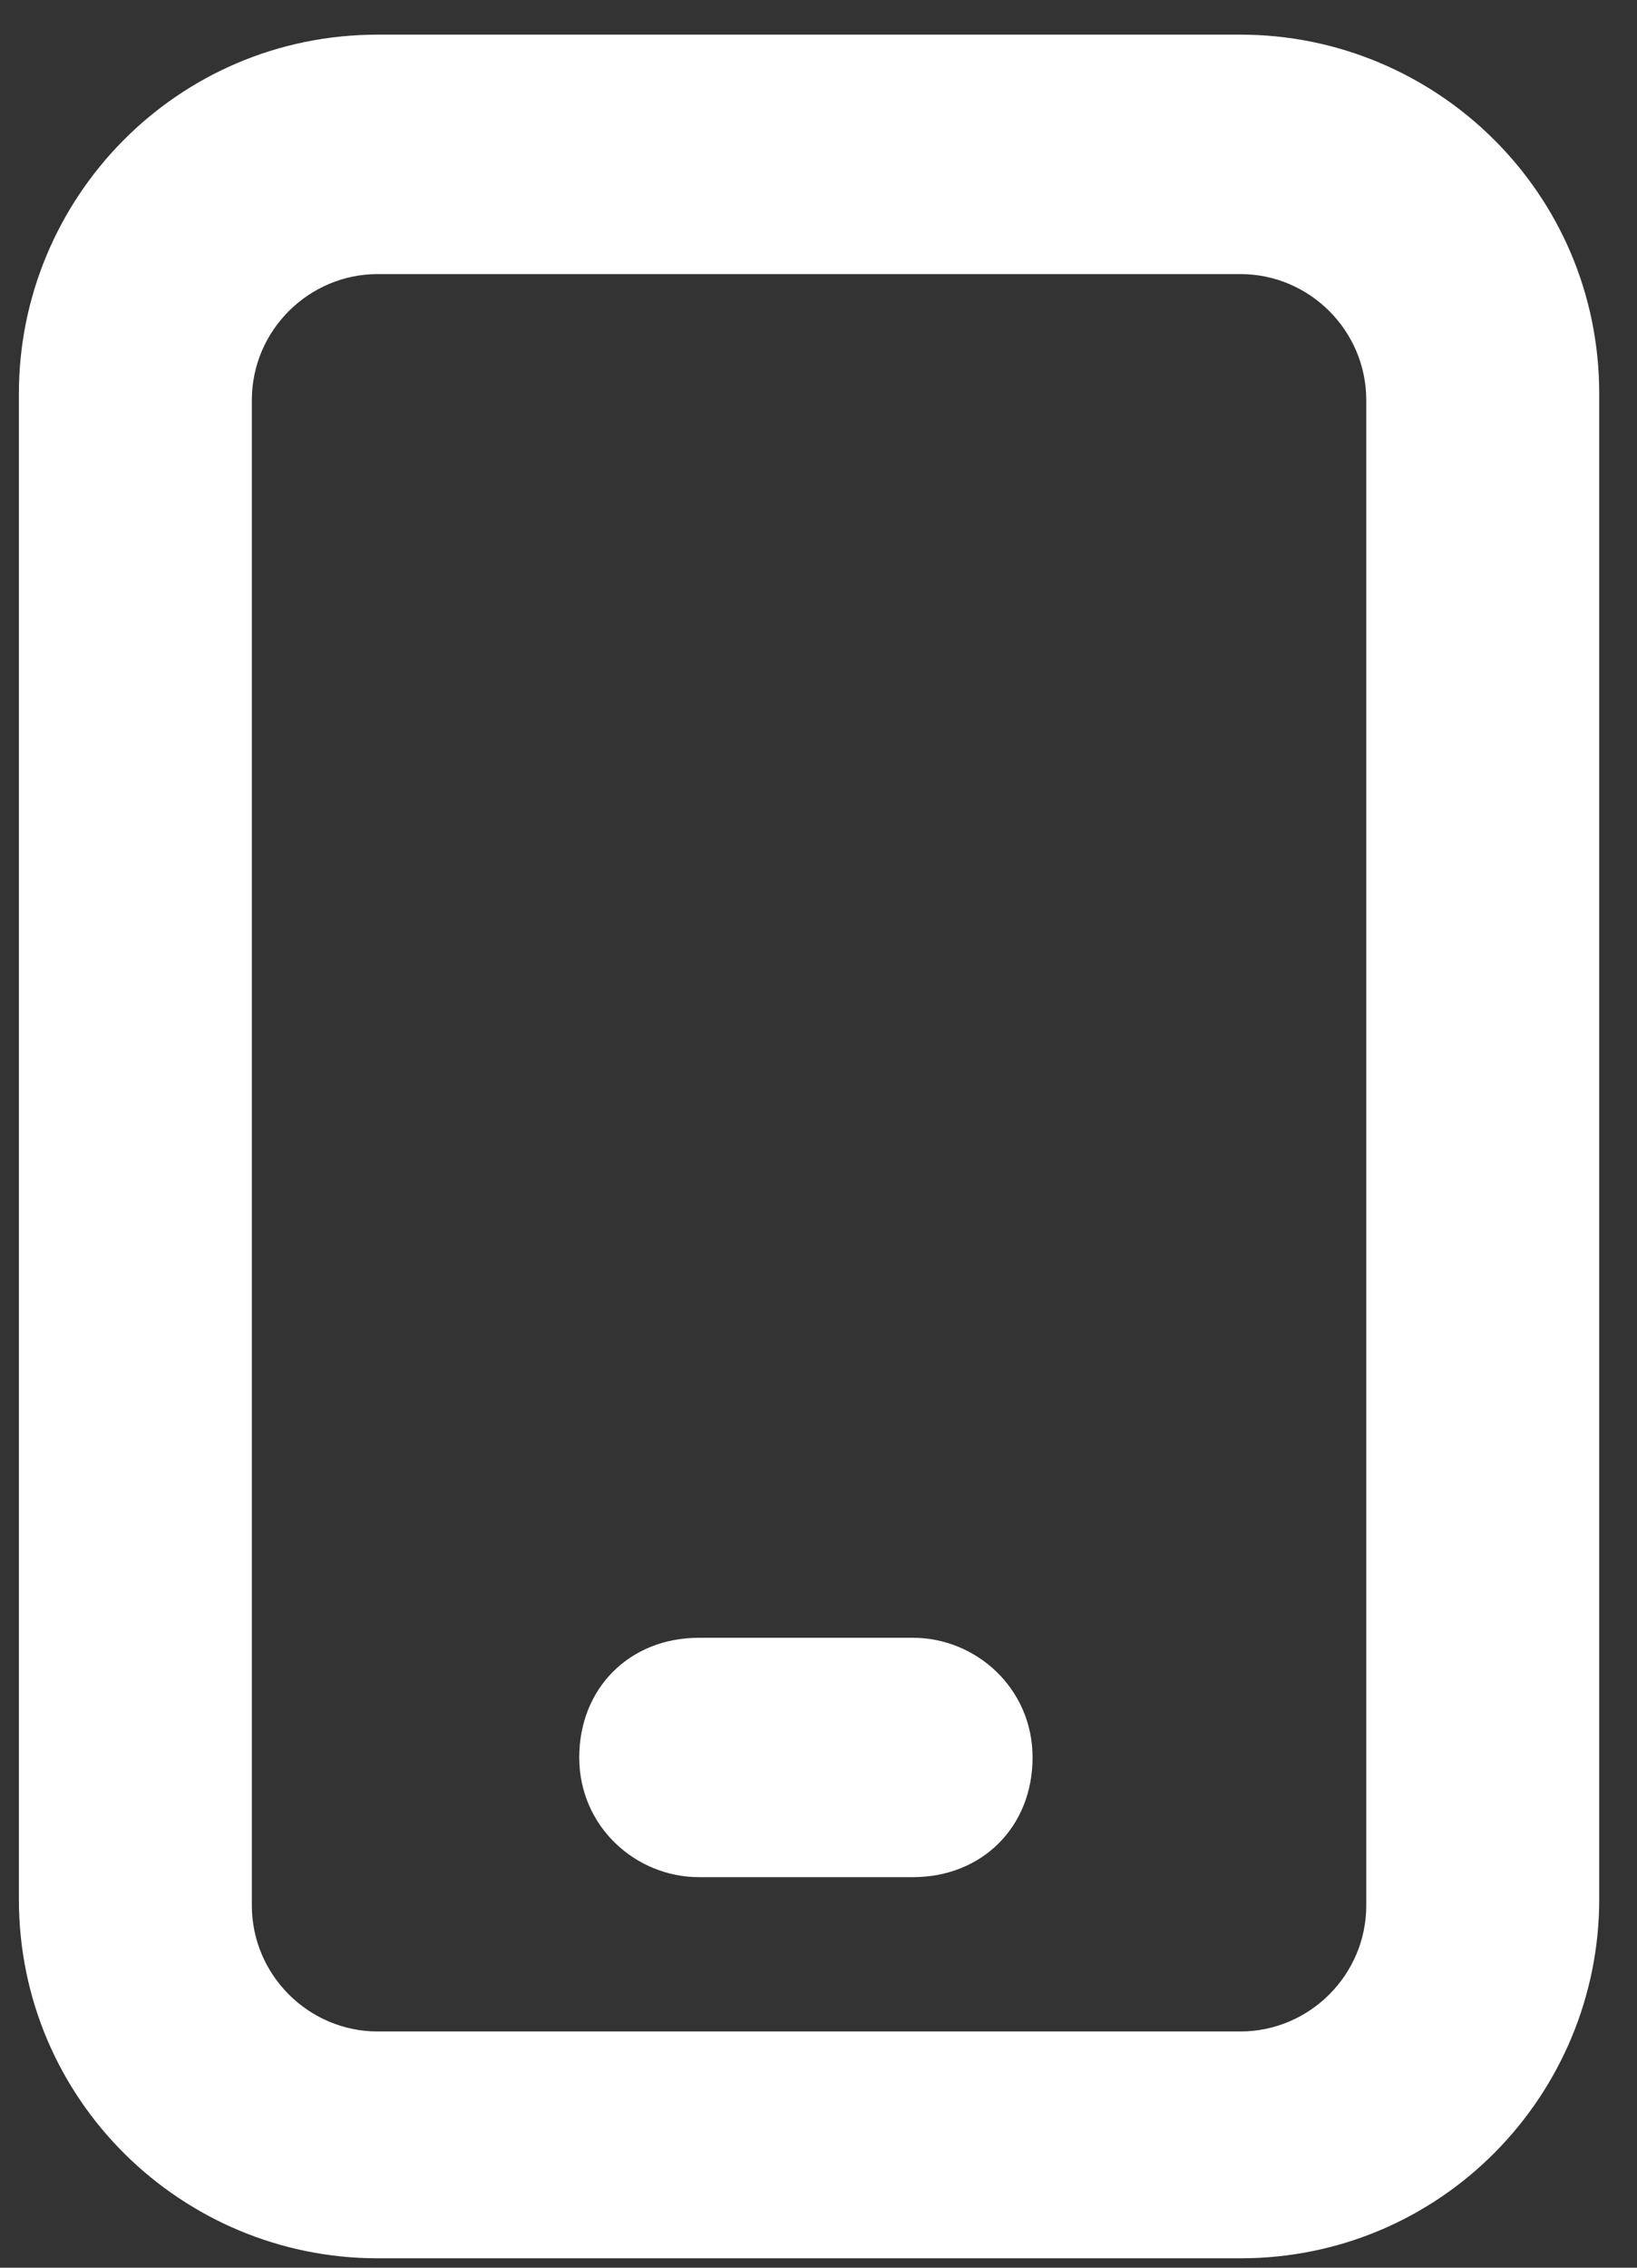
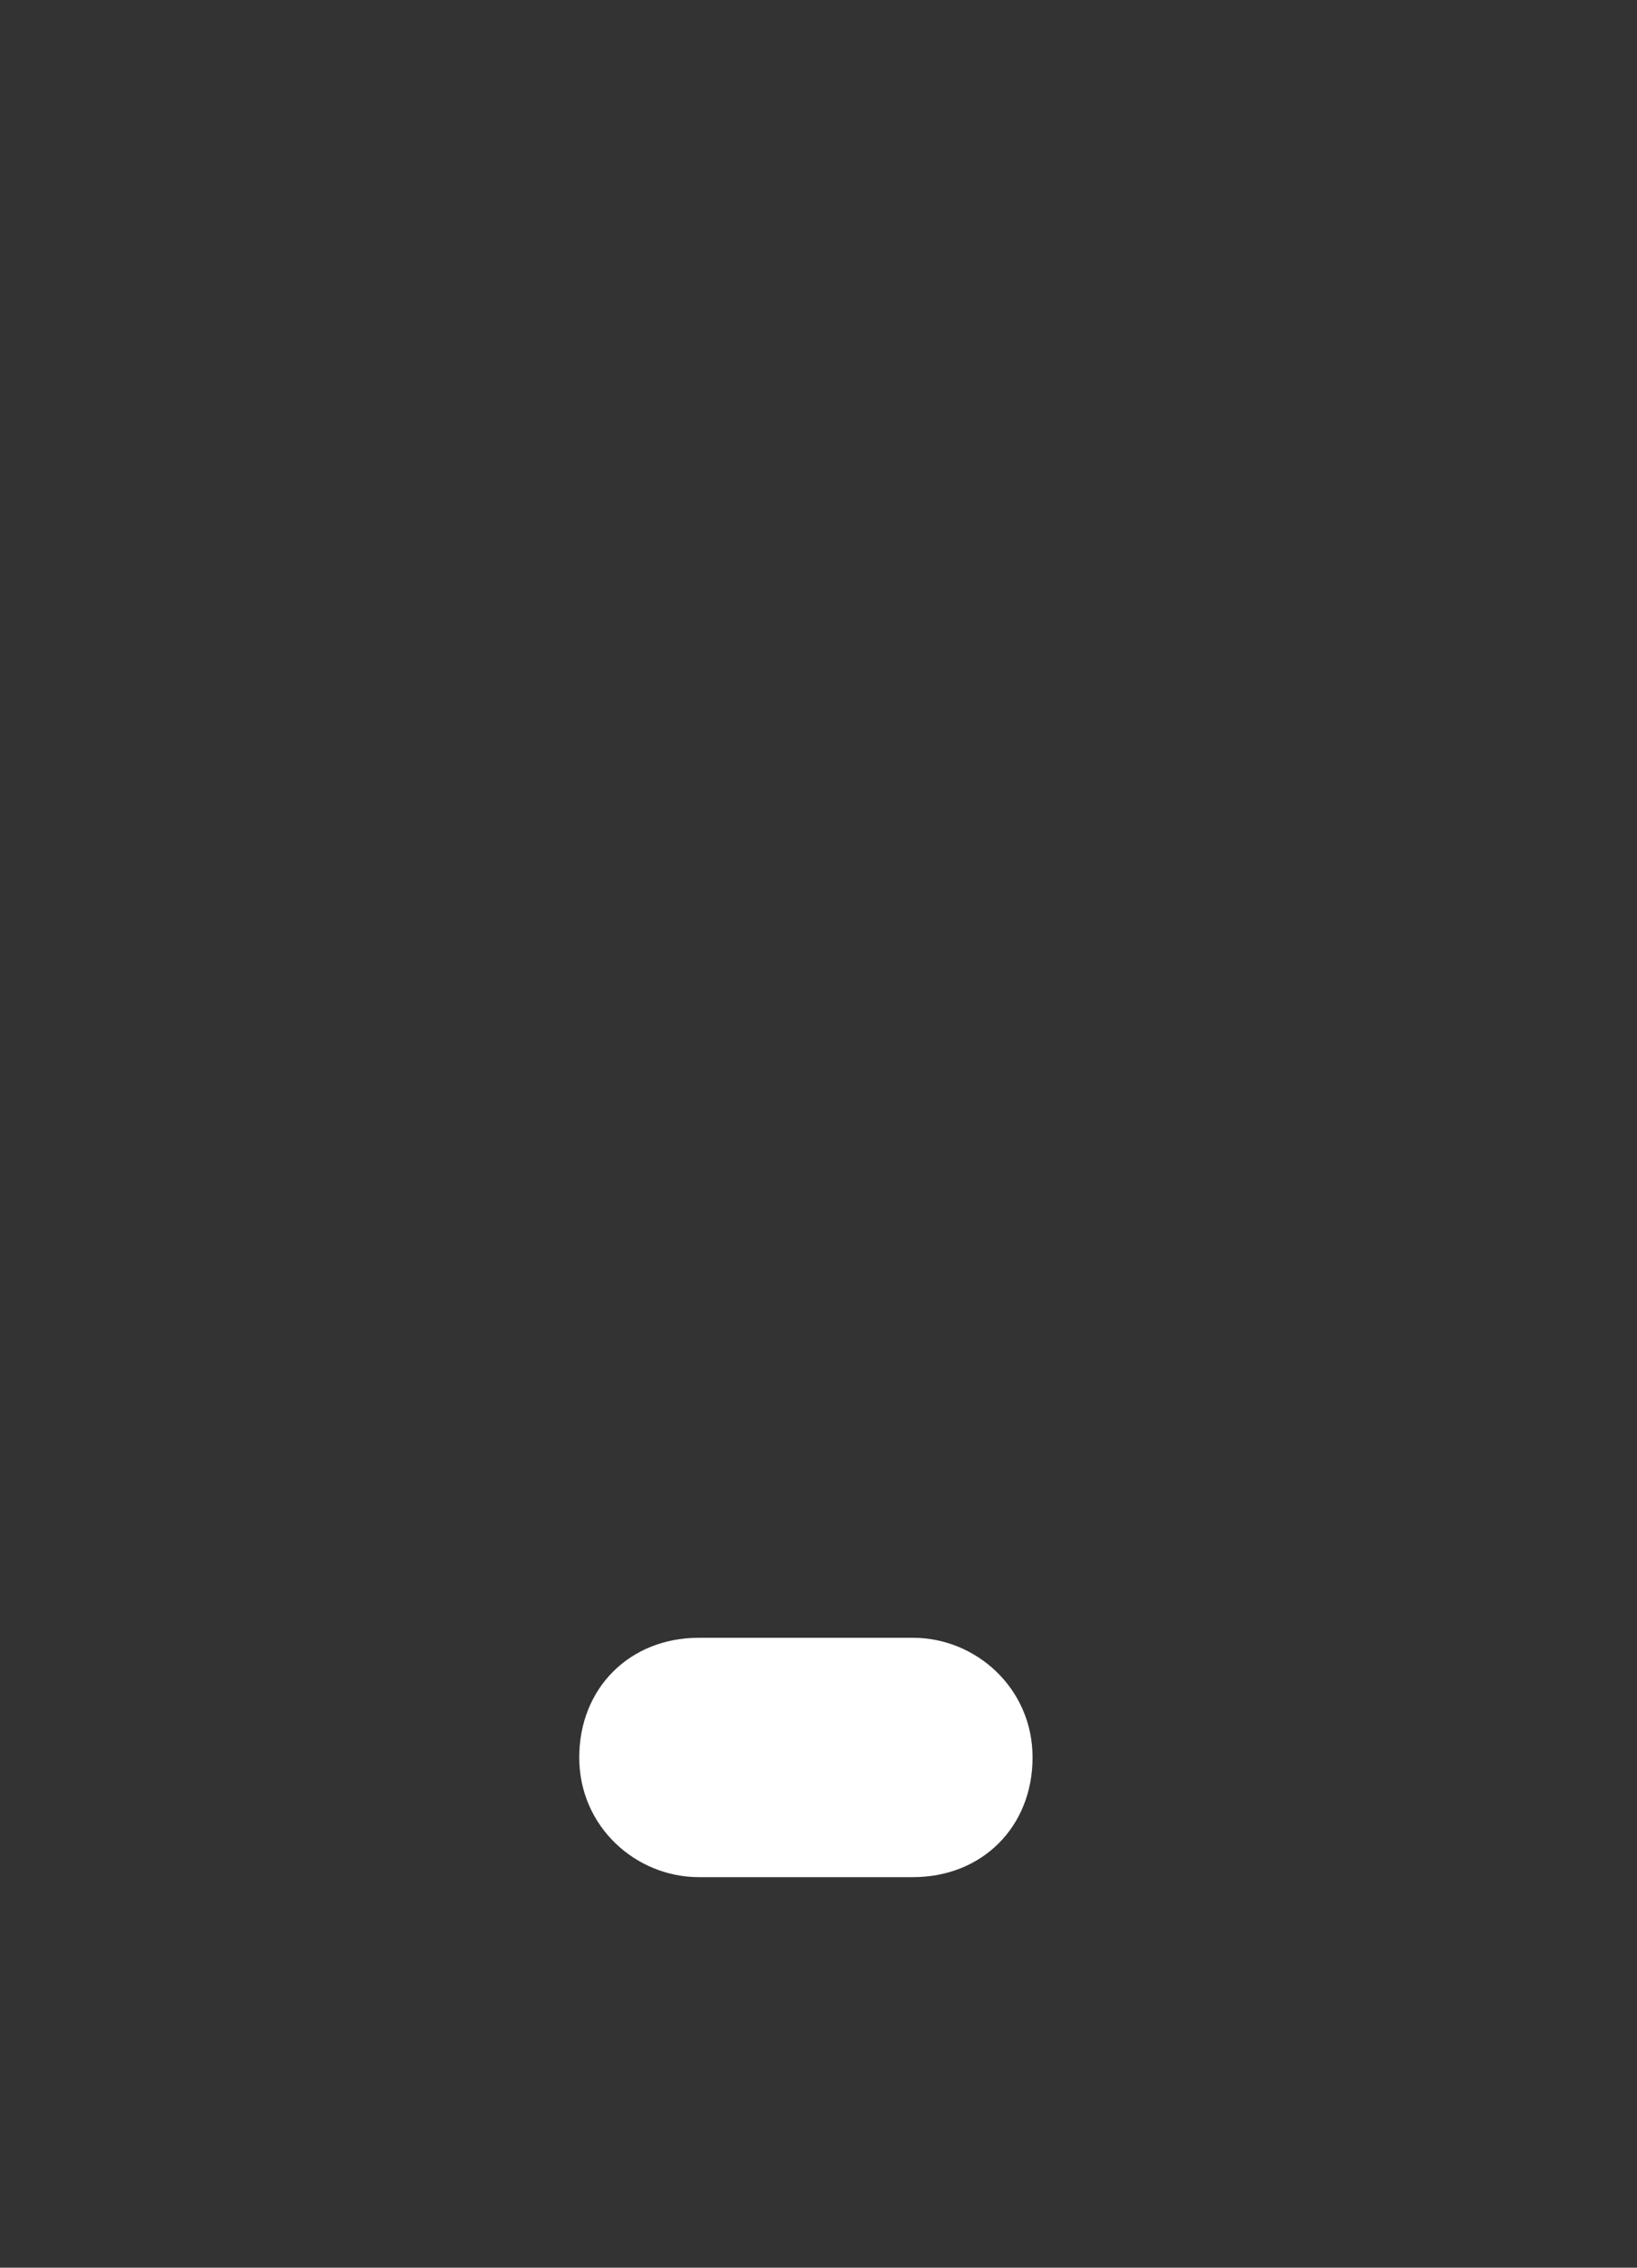
<svg xmlns="http://www.w3.org/2000/svg" width="26" height="36" viewBox="0 0 26 36" fill="none">
  <rect x="0" y="0" width="26" height="36" fill="#333333" stroke="none" />
-   <path d="M19.7 0.55H6C2.8 0.55 0.3 3.15 0.3 6.25V30.15C0.3 33.35 2.9 35.851 6 35.851H19.7C22.9 35.851 25.4 33.25 25.4 30.15V6.25C25.4 3.05 22.8 0.55 19.7 0.55ZM4 6.351C4 5.251 4.9 4.351 6 4.351H19.7C20.8 4.351 21.7 5.251 21.7 6.351V30.25C21.7 31.35 20.8 32.25 19.7 32.25H6C4.9 32.25 4 31.35 4 30.25V6.351Z" fill="white" />
  <path d="M14.5 29.8H11.1C10.1 29.8 9.2 29 9.2 27.9C9.2 26.8 10 26 11.1 26H14.5C15.5 26 16.4 26.8 16.4 27.9C16.4 29 15.6 29.8 14.5 29.8Z" fill="white" />
</svg>